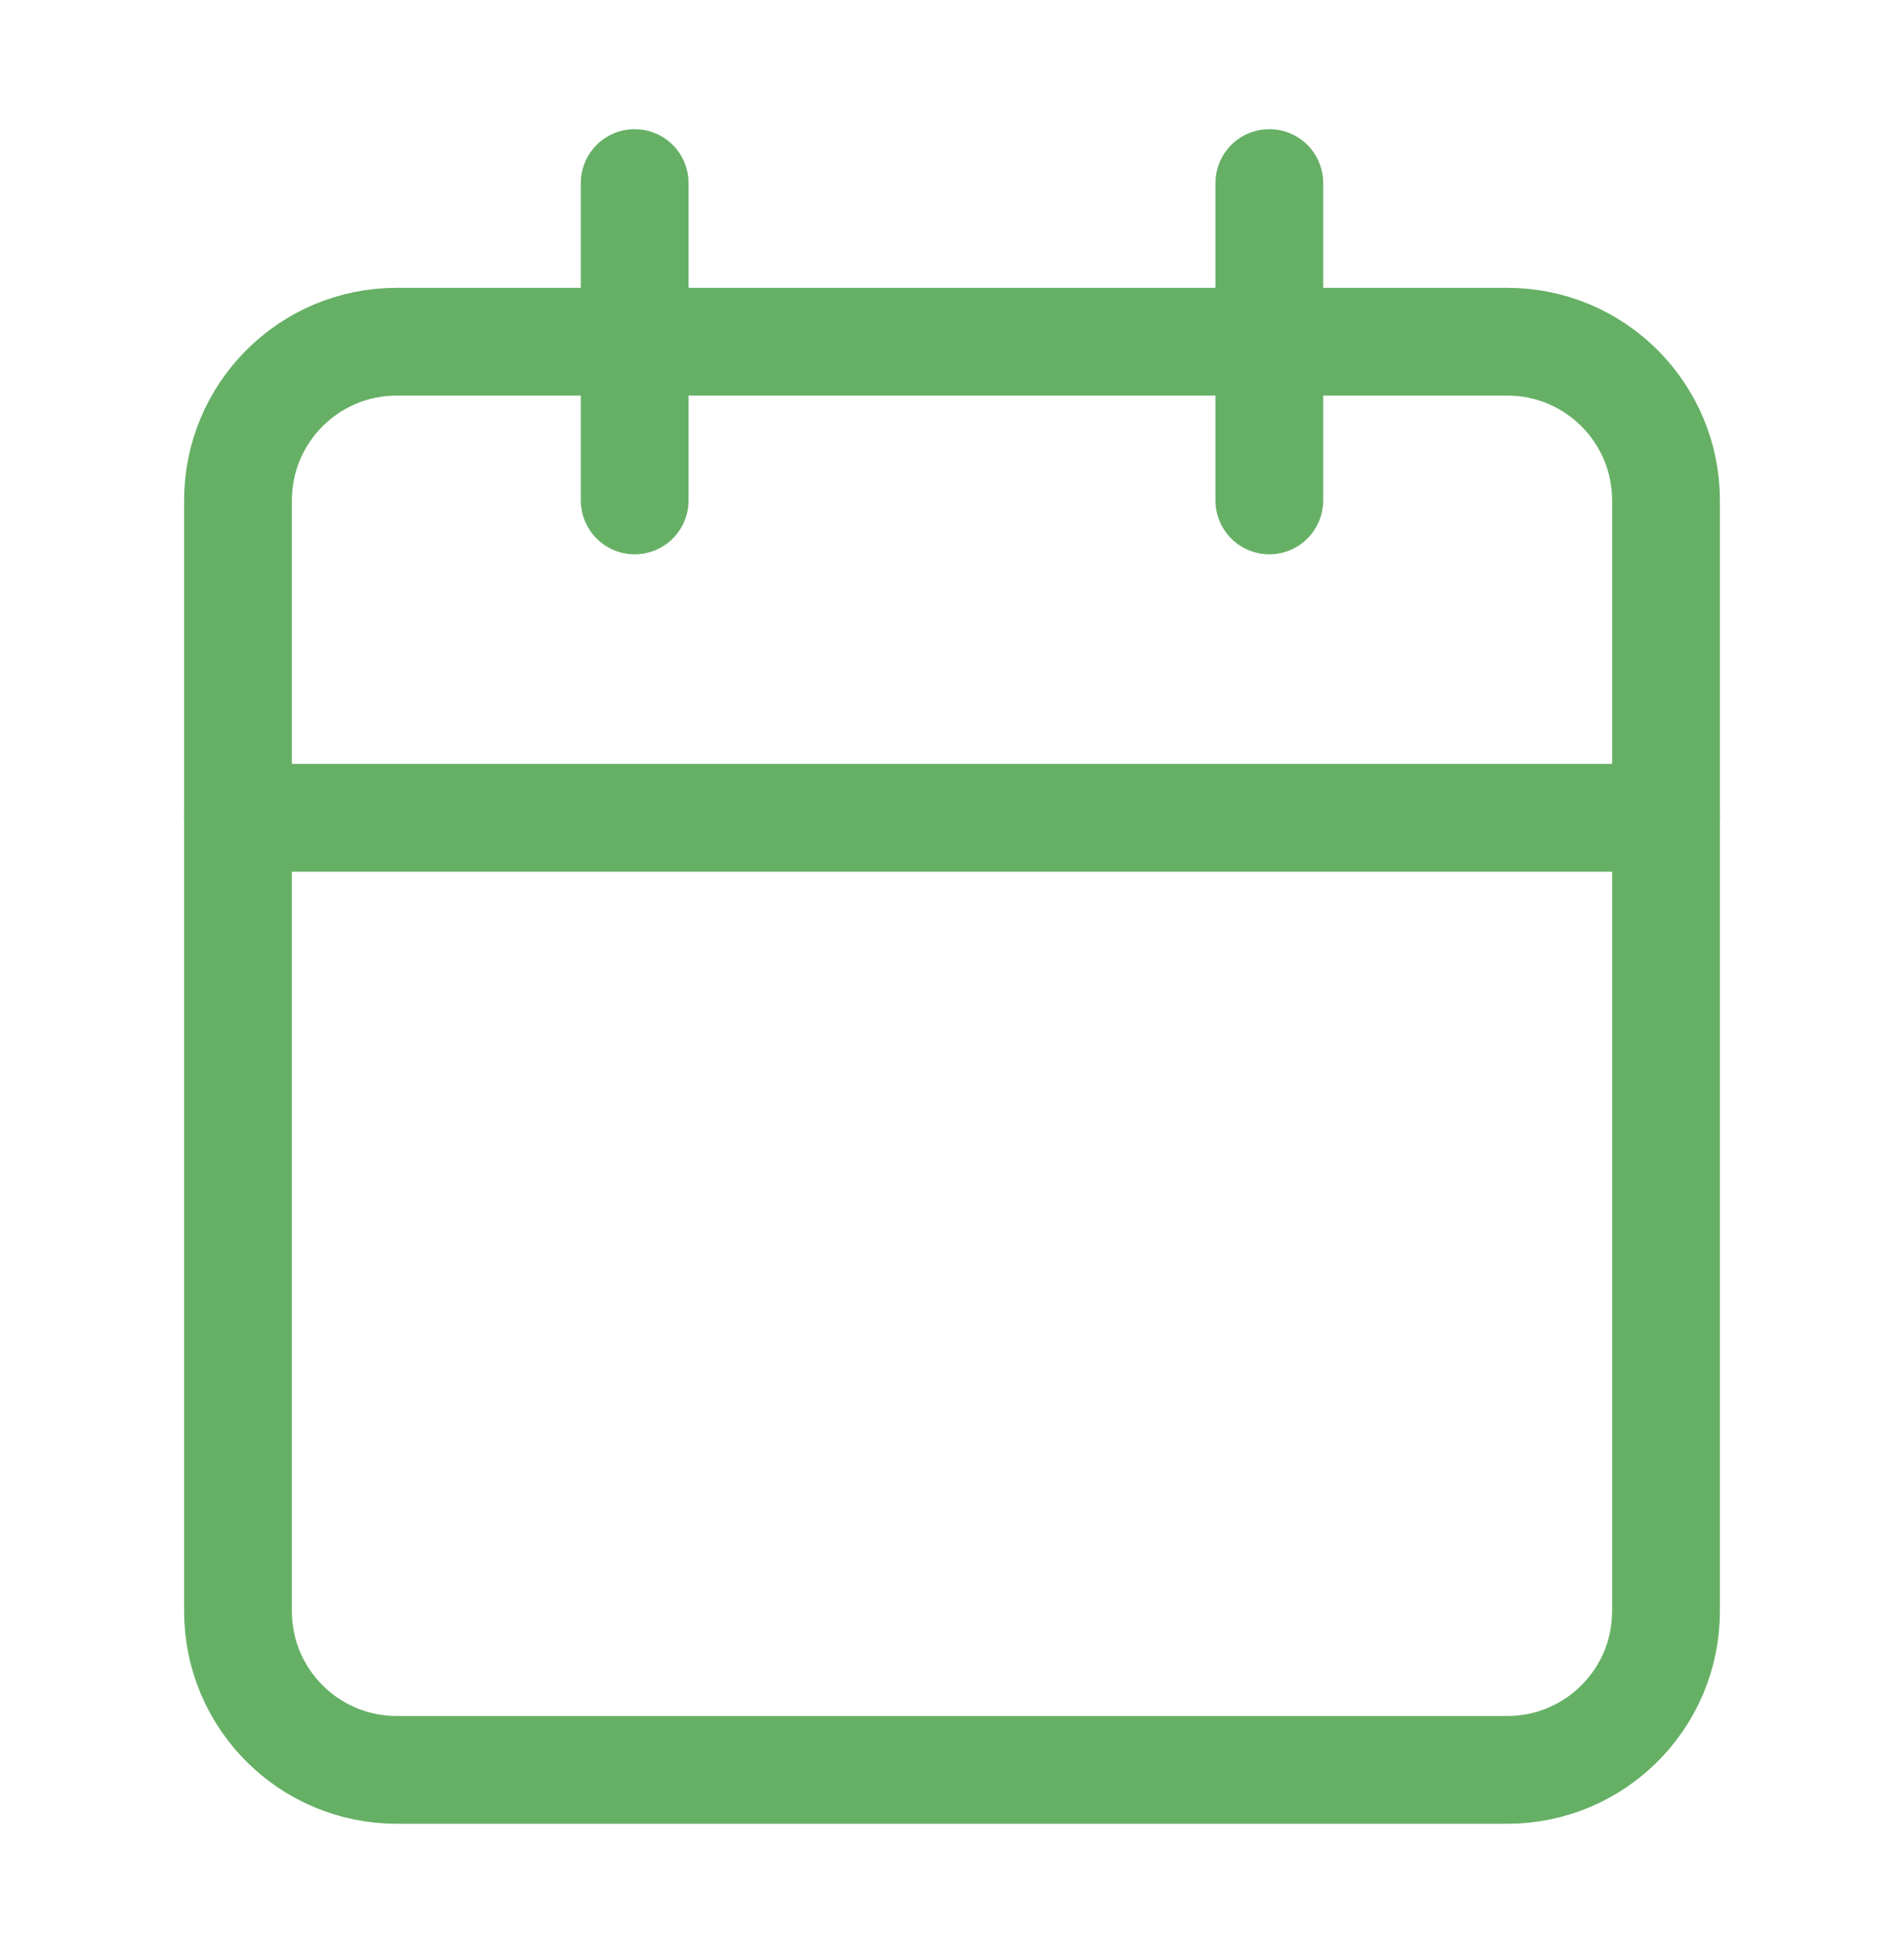
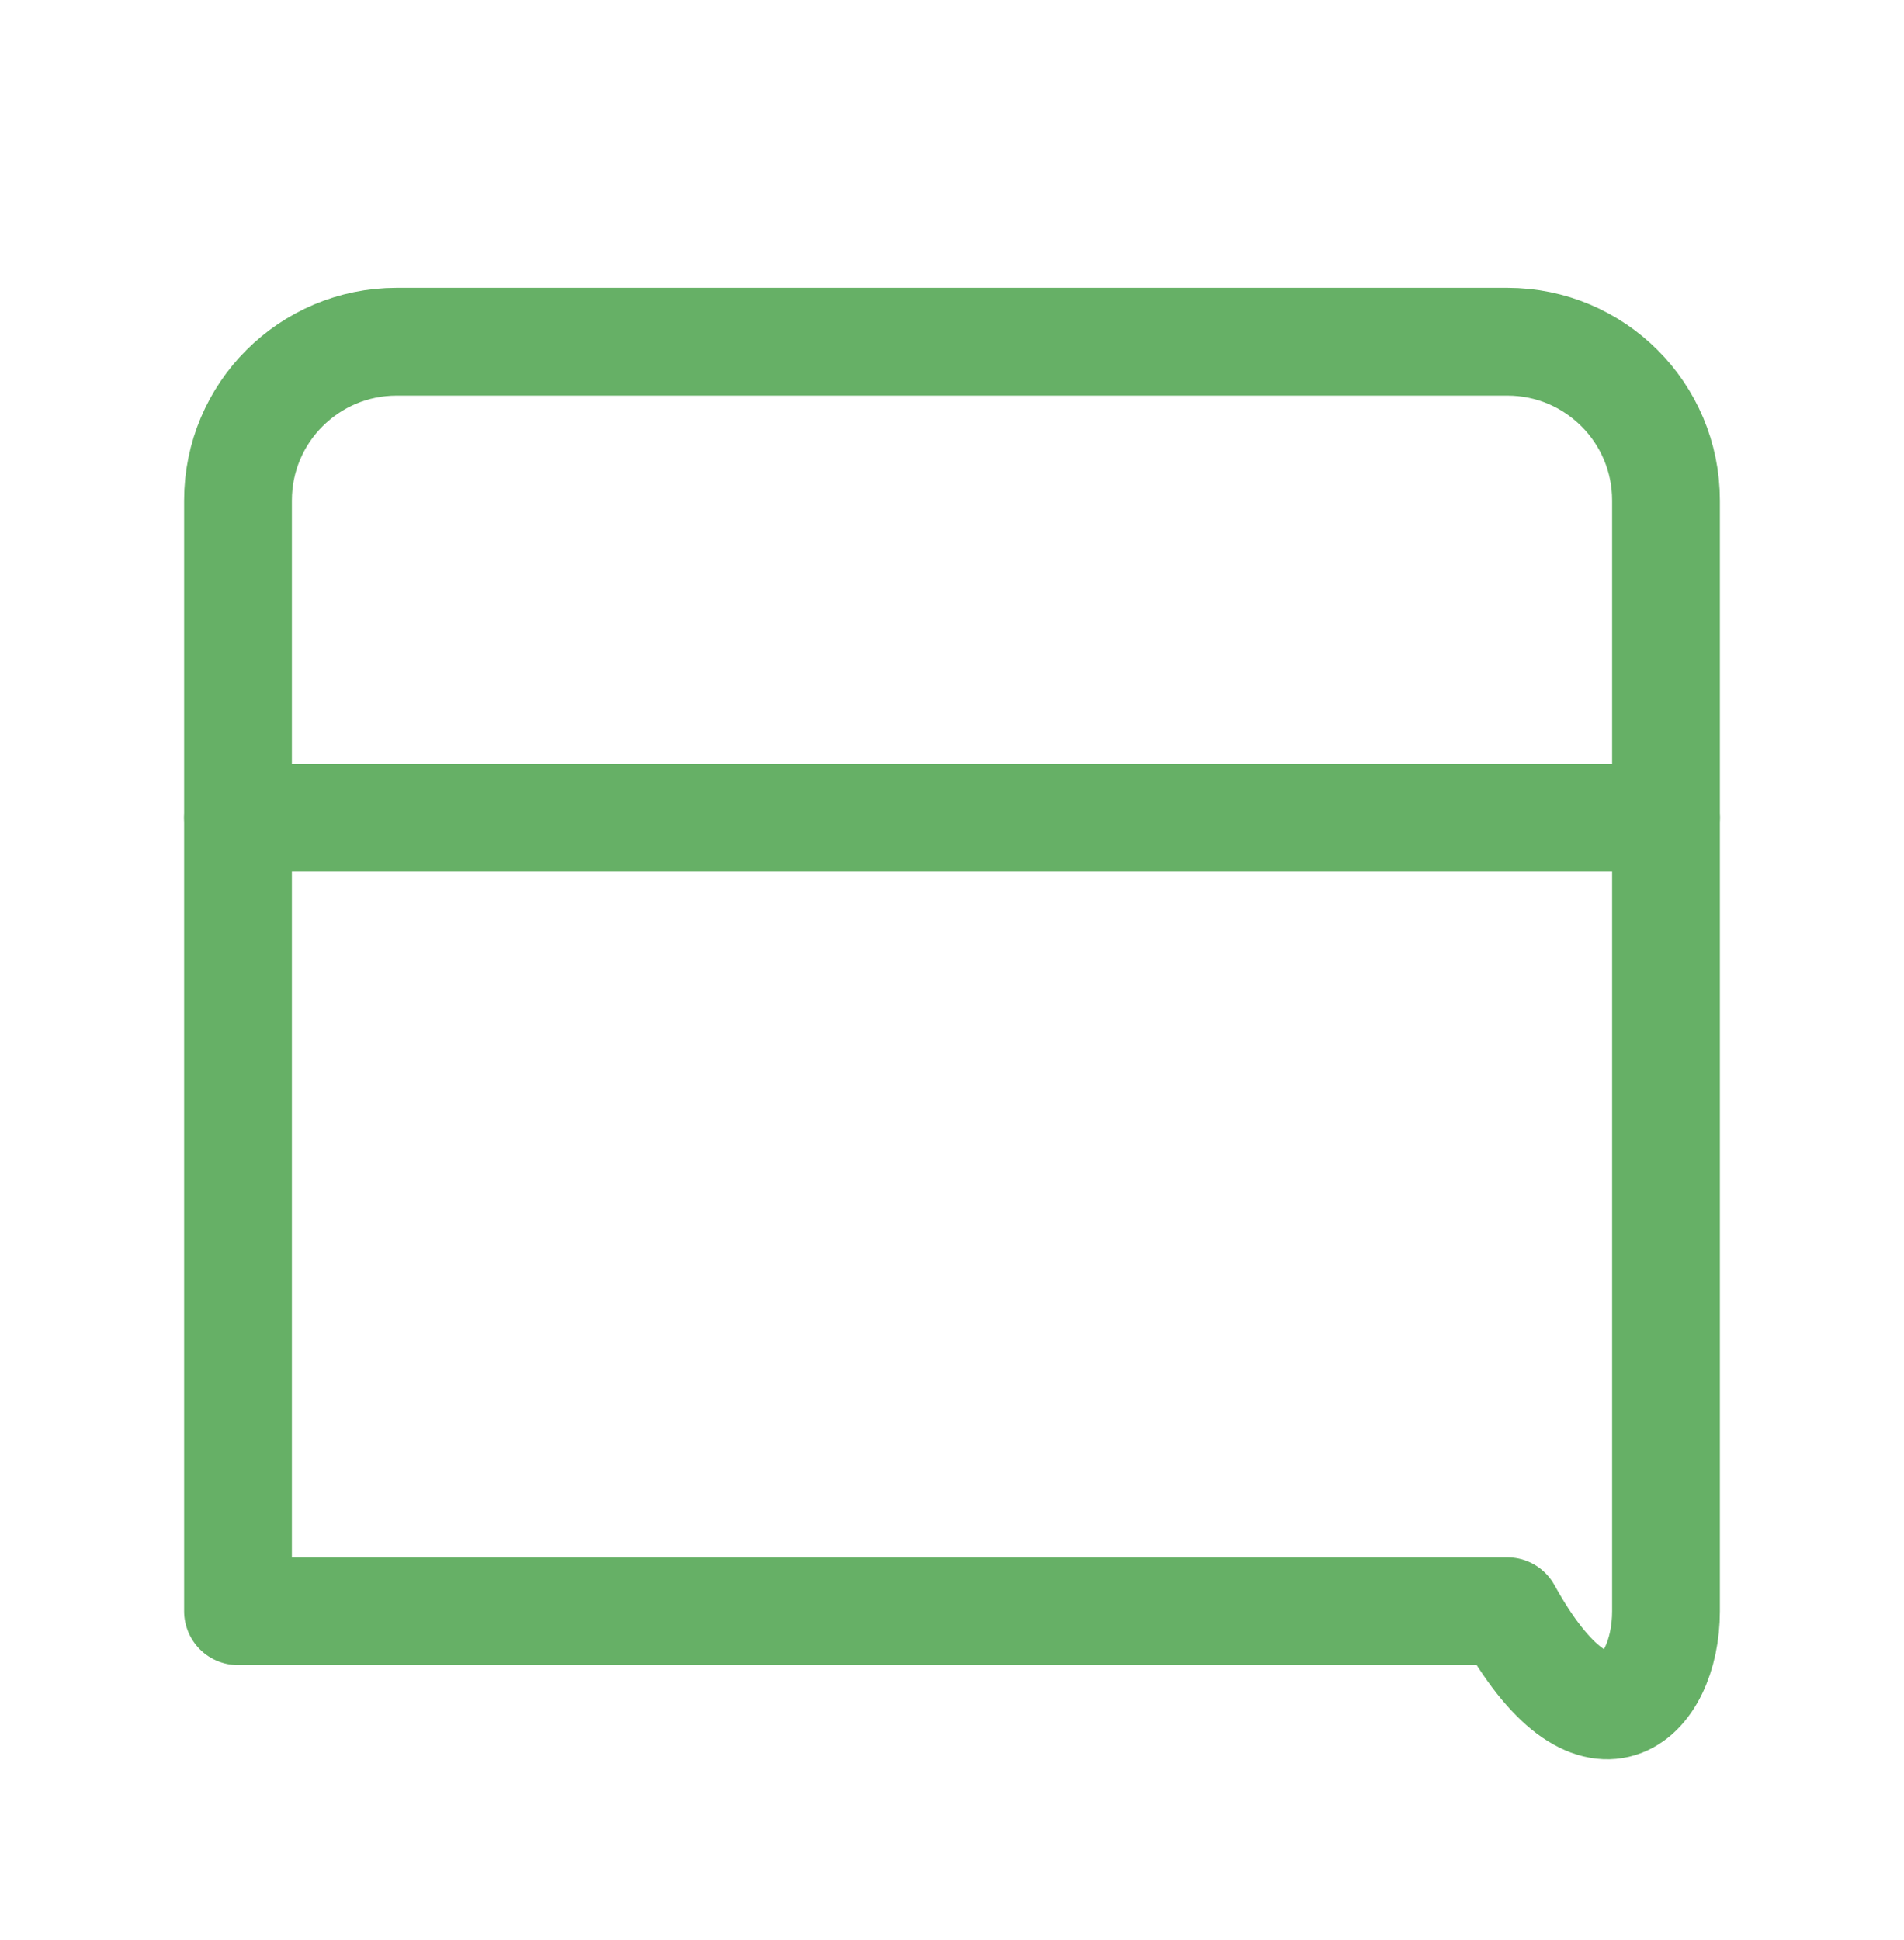
<svg xmlns="http://www.w3.org/2000/svg" width="53" height="54" viewBox="0 0 53 54" fill="none">
-   <path d="M41.958 9.511H11.042C8.602 9.511 6.625 11.489 6.625 13.928V44.845C6.625 47.284 8.602 49.261 11.042 49.261H41.958C44.398 49.261 46.375 47.284 46.375 44.845V13.928C46.375 11.489 44.398 9.511 41.958 9.511Z" stroke="#66B066" stroke-width="3" stroke-linecap="round" stroke-linejoin="round" />
-   <path d="M35.333 5.095V13.928" stroke="#66B066" stroke-width="3" stroke-linecap="round" stroke-linejoin="round" />
-   <path d="M17.667 5.095V13.928" stroke="#66B066" stroke-width="3" stroke-linecap="round" stroke-linejoin="round" />
+   <path d="M41.958 9.511H11.042C8.602 9.511 6.625 11.489 6.625 13.928V44.845H41.958C44.398 49.261 46.375 47.284 46.375 44.845V13.928C46.375 11.489 44.398 9.511 41.958 9.511Z" stroke="#66B066" stroke-width="3" stroke-linecap="round" stroke-linejoin="round" />
  <path d="M6.625 22.762H46.375" stroke="#66B066" stroke-width="3" stroke-linecap="round" stroke-linejoin="round" />
</svg>